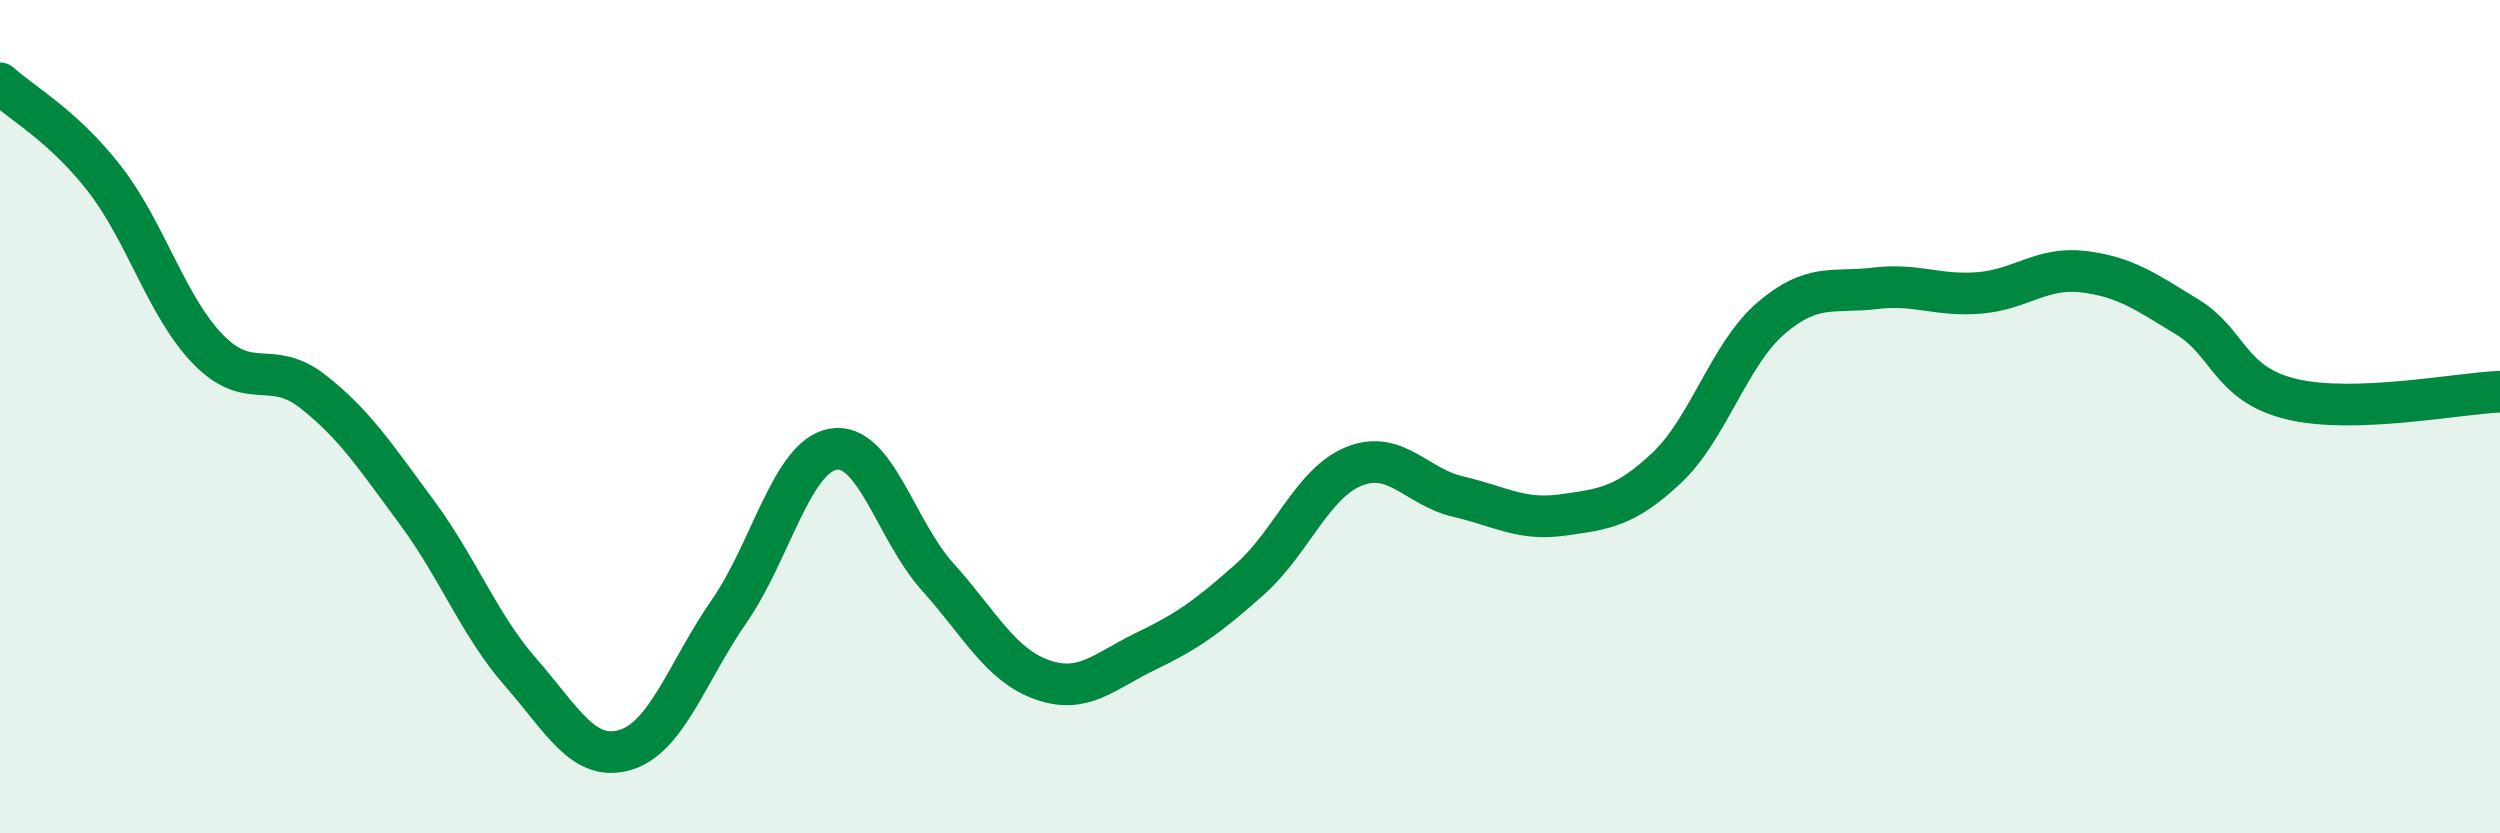
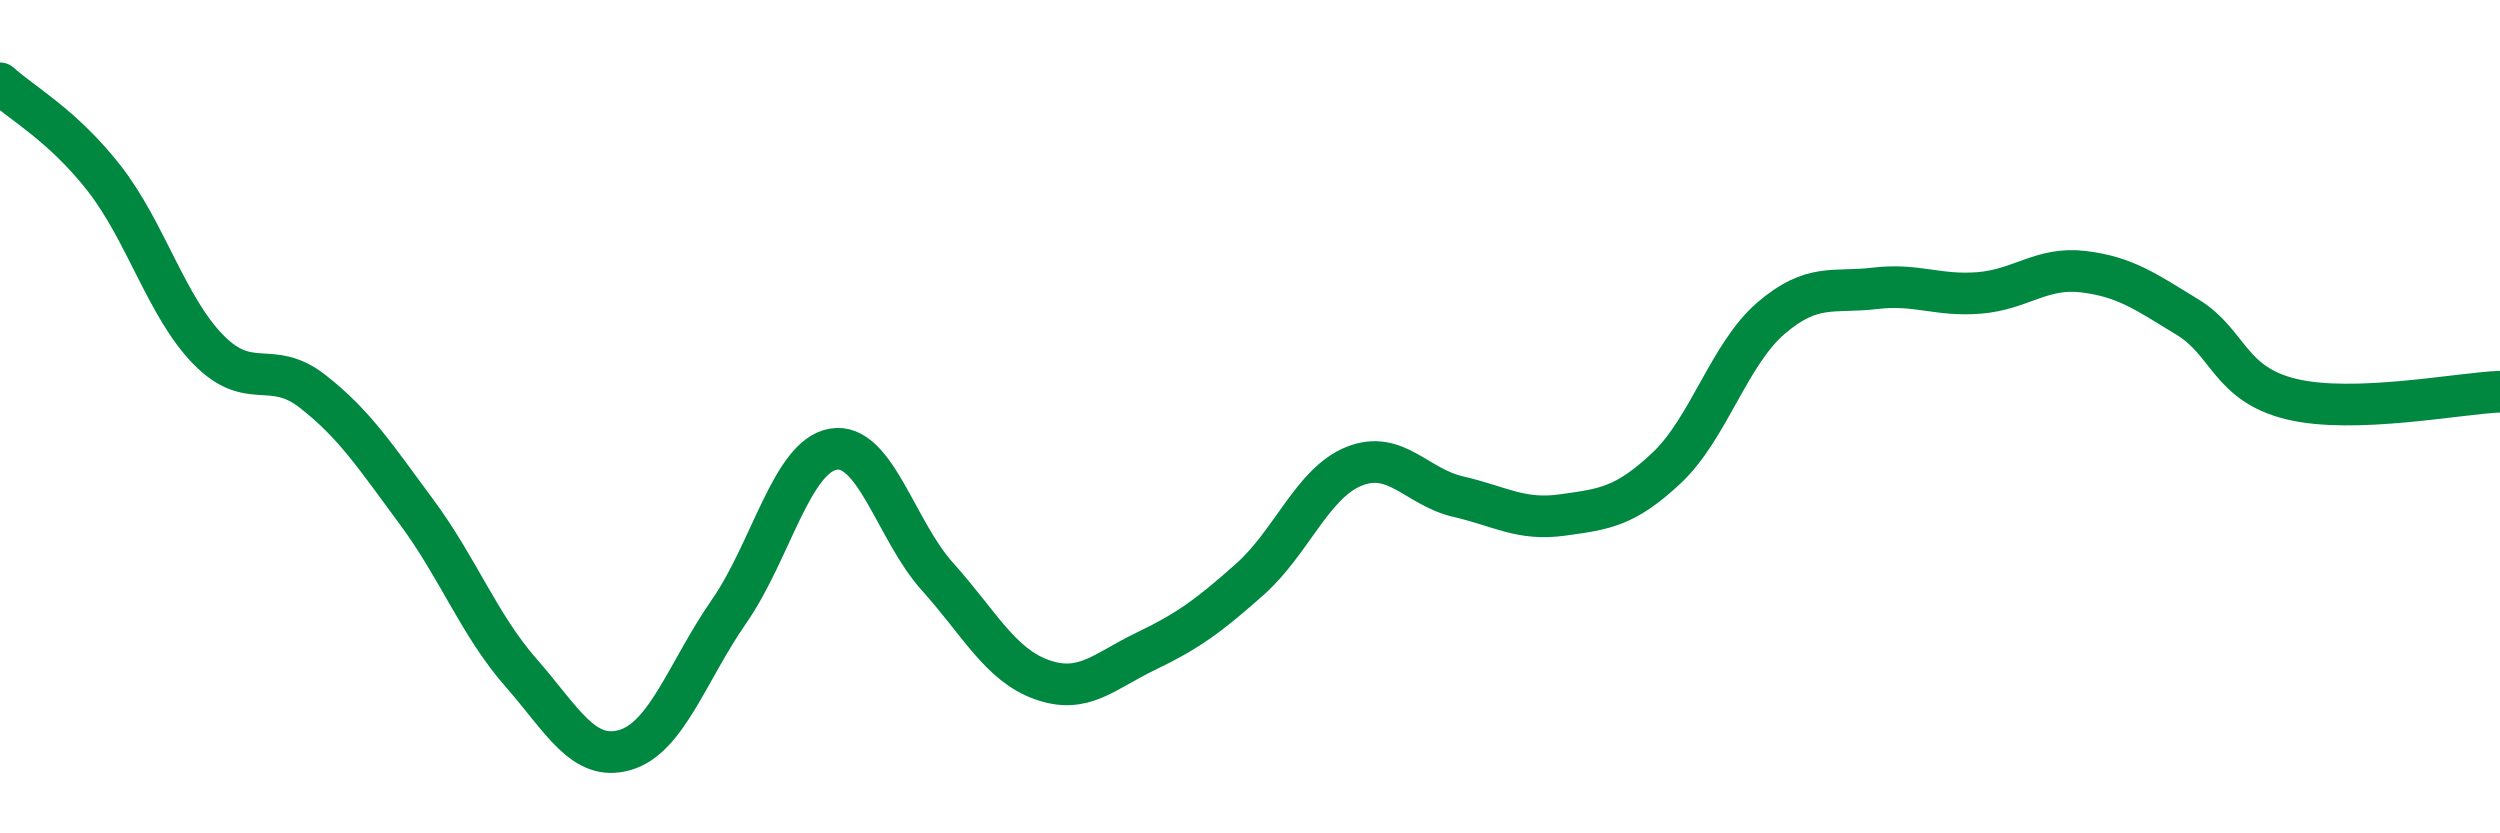
<svg xmlns="http://www.w3.org/2000/svg" width="60" height="20" viewBox="0 0 60 20">
-   <path d="M 0,2 C 0.5,2.46 1.5,3 2.5,4.28 C 3.5,5.56 4,7.37 5,8.39 C 6,9.41 6.5,8.61 7.5,9.39 C 8.5,10.17 9,10.94 10,12.29 C 11,13.64 11.5,15 12.5,16.14 C 13.5,17.28 14,18.29 15,18 C 16,17.71 16.5,16.11 17.5,14.67 C 18.5,13.23 19,10.95 20,10.78 C 21,10.61 21.5,12.73 22.5,13.84 C 23.5,14.95 24,15.95 25,16.31 C 26,16.67 26.5,16.11 27.5,15.63 C 28.5,15.15 29,14.79 30,13.9 C 31,13.01 31.5,11.59 32.5,11.19 C 33.5,10.79 34,11.69 35,11.92 C 36,12.15 36.5,12.5 37.5,12.36 C 38.5,12.22 39,12.17 40,11.23 C 41,10.29 41.5,8.5 42.5,7.64 C 43.5,6.78 44,7.04 45,6.92 C 46,6.8 46.5,7.11 47.5,7.03 C 48.5,6.95 49,6.4 50,6.52 C 51,6.64 51.5,7 52.5,7.61 C 53.5,8.22 53.5,9.22 55,9.58 C 56.5,9.94 59,9.44 60,9.4L60 20L0 20Z" fill="#008740" opacity="0.1" stroke-linecap="round" stroke-linejoin="round" />
  <path d="M 0,2 C 0.5,2.46 1.5,3 2.5,4.28 C 3.5,5.56 4,7.37 5,8.39 C 6,9.41 6.5,8.61 7.5,9.39 C 8.5,10.17 9,10.94 10,12.29 C 11,13.64 11.5,15 12.5,16.14 C 13.5,17.28 14,18.29 15,18 C 16,17.71 16.5,16.11 17.5,14.67 C 18.5,13.23 19,10.95 20,10.78 C 21,10.61 21.5,12.73 22.5,13.84 C 23.5,14.95 24,15.95 25,16.31 C 26,16.67 26.5,16.11 27.5,15.63 C 28.5,15.15 29,14.79 30,13.9 C 31,13.01 31.5,11.59 32.5,11.19 C 33.5,10.79 34,11.69 35,11.92 C 36,12.15 36.5,12.5 37.5,12.36 C 38.5,12.22 39,12.17 40,11.23 C 41,10.29 41.5,8.5 42.5,7.64 C 43.5,6.78 44,7.04 45,6.92 C 46,6.8 46.5,7.11 47.5,7.03 C 48.5,6.95 49,6.4 50,6.52 C 51,6.64 51.5,7 52.5,7.61 C 53.5,8.22 53.5,9.22 55,9.58 C 56.5,9.94 59,9.44 60,9.4" stroke="#008740" stroke-width="1" fill="none" stroke-linecap="round" stroke-linejoin="round" />
</svg>